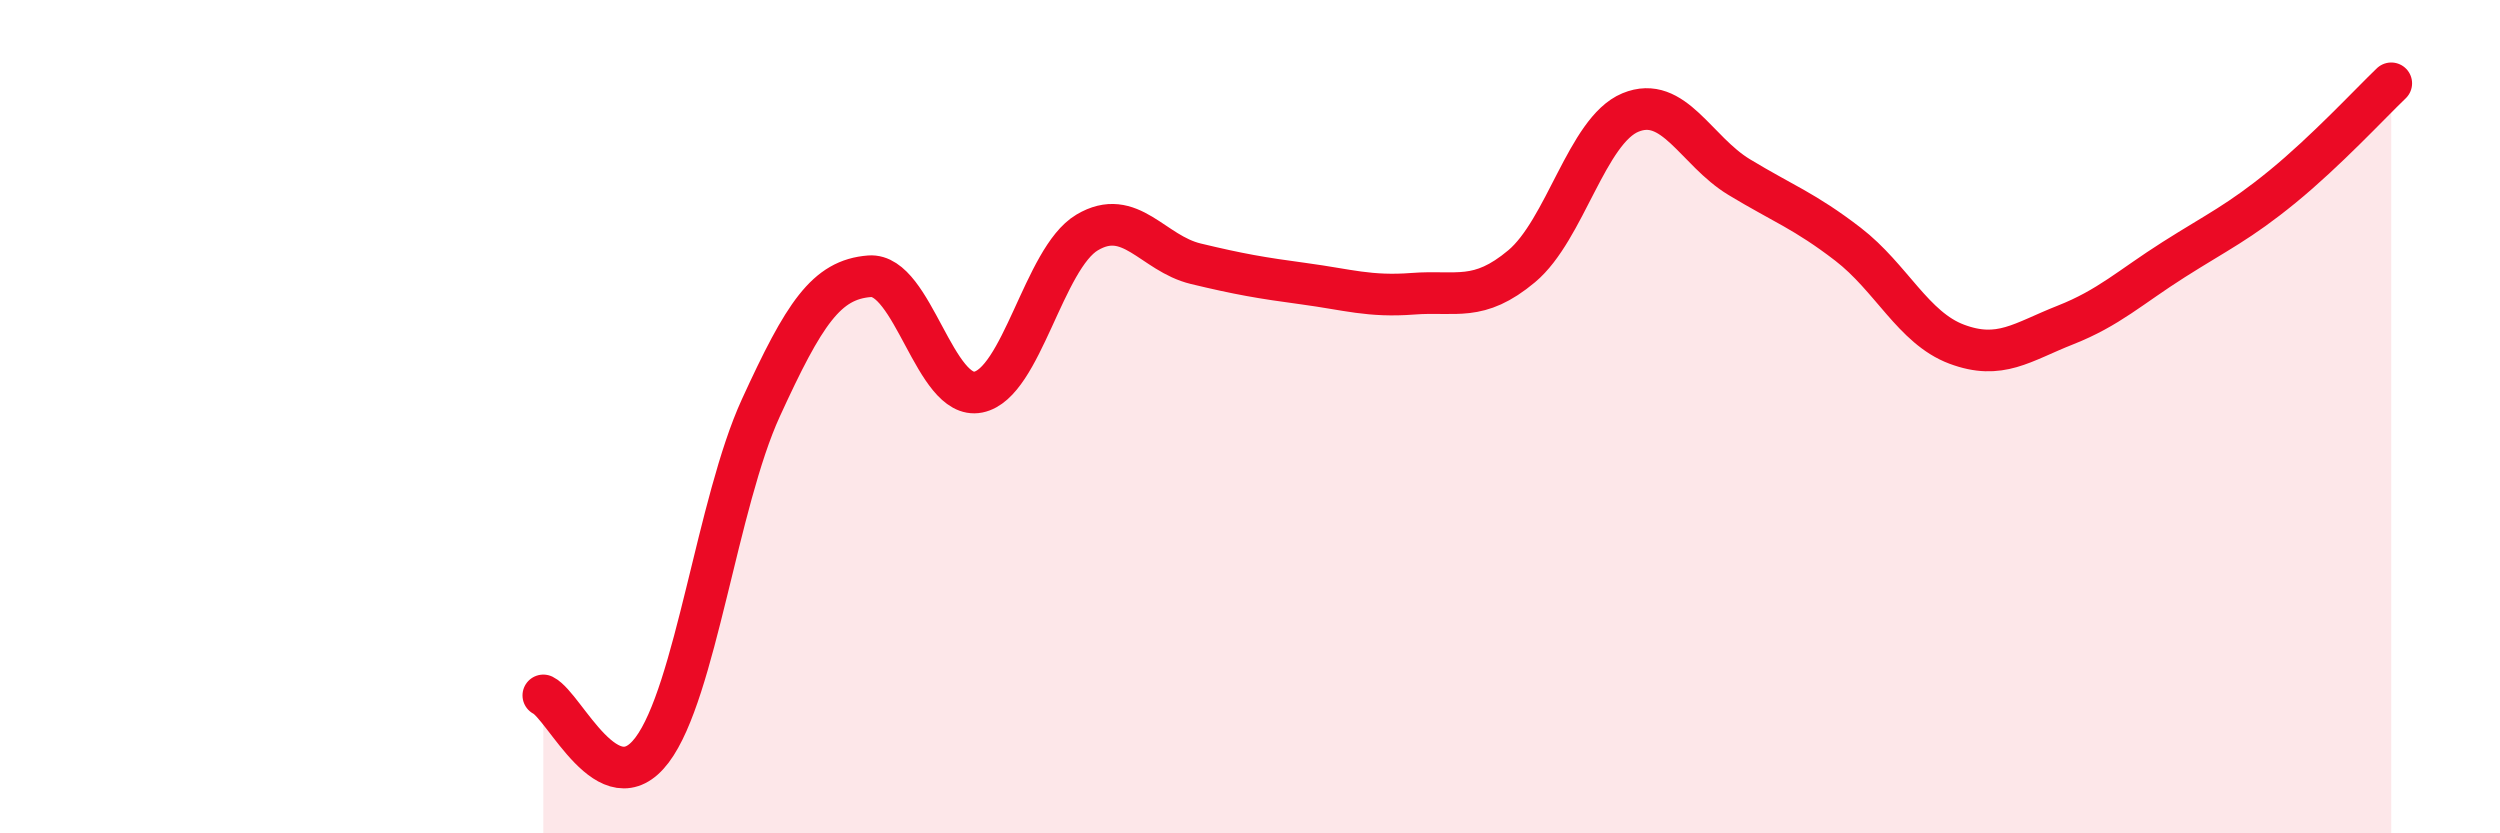
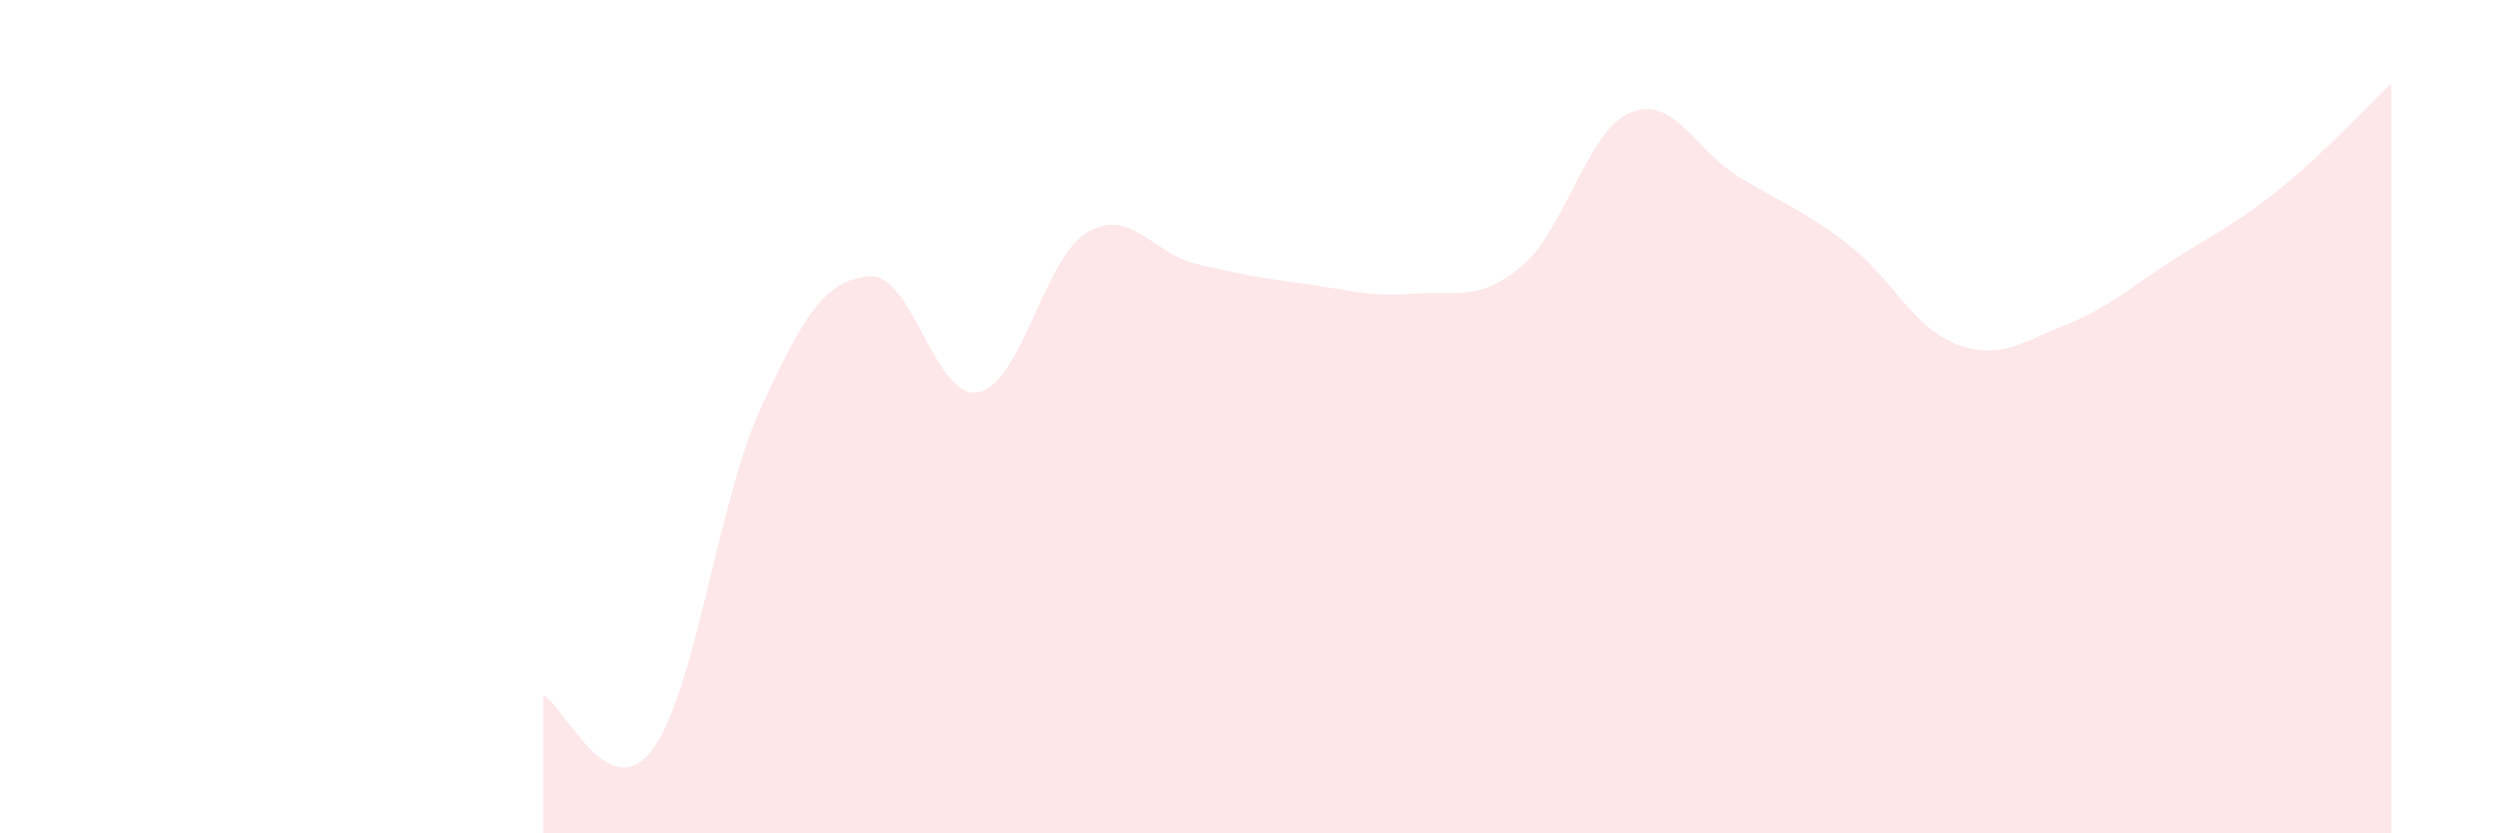
<svg xmlns="http://www.w3.org/2000/svg" width="60" height="20" viewBox="0 0 60 20">
  <path d="M 13.04,16.69 C 13.56,16.95 14.61,19.38 15.65,18 C 16.69,16.62 17.22,12.06 18.26,9.79 C 19.3,7.52 19.83,6.71 20.87,6.63 C 21.91,6.55 22.44,9.62 23.48,9.41 C 24.52,9.2 25.05,6.2 26.09,5.58 C 27.13,4.96 27.66,6.08 28.7,6.33 C 29.74,6.58 30.26,6.67 31.3,6.81 C 32.34,6.95 32.87,7.13 33.91,7.05 C 34.95,6.97 35.48,7.26 36.52,6.39 C 37.56,5.52 38.09,3.13 39.13,2.7 C 40.17,2.27 40.7,3.62 41.74,4.25 C 42.78,4.88 43.31,5.06 44.35,5.86 C 45.39,6.66 45.92,7.87 46.96,8.26 C 48,8.65 48.53,8.21 49.57,7.8 C 50.61,7.39 51.13,6.89 52.17,6.23 C 53.21,5.57 53.74,5.33 54.78,4.48 C 55.82,3.63 56.87,2.5 57.39,2L57.39 20L13.04 20Z" fill="#EB0A25" opacity="0.1" stroke-linecap="round" stroke-linejoin="round" />
-   <path d="M 13.04,16.69 C 13.56,16.95 14.61,19.38 15.65,18 C 16.69,16.62 17.22,12.06 18.26,9.79 C 19.3,7.52 19.83,6.71 20.87,6.63 C 21.91,6.55 22.44,9.62 23.48,9.41 C 24.52,9.2 25.05,6.2 26.09,5.58 C 27.13,4.96 27.66,6.08 28.7,6.33 C 29.74,6.58 30.26,6.67 31.3,6.81 C 32.34,6.95 32.87,7.13 33.91,7.05 C 34.95,6.97 35.48,7.26 36.52,6.39 C 37.56,5.52 38.09,3.13 39.13,2.7 C 40.17,2.27 40.7,3.62 41.74,4.25 C 42.78,4.88 43.31,5.06 44.35,5.86 C 45.39,6.66 45.92,7.87 46.96,8.26 C 48,8.65 48.53,8.21 49.57,7.8 C 50.61,7.39 51.13,6.89 52.17,6.23 C 53.21,5.57 53.74,5.33 54.78,4.48 C 55.82,3.63 56.87,2.5 57.39,2" stroke="#EB0A25" stroke-width="1" fill="none" stroke-linecap="round" stroke-linejoin="round" />
</svg>